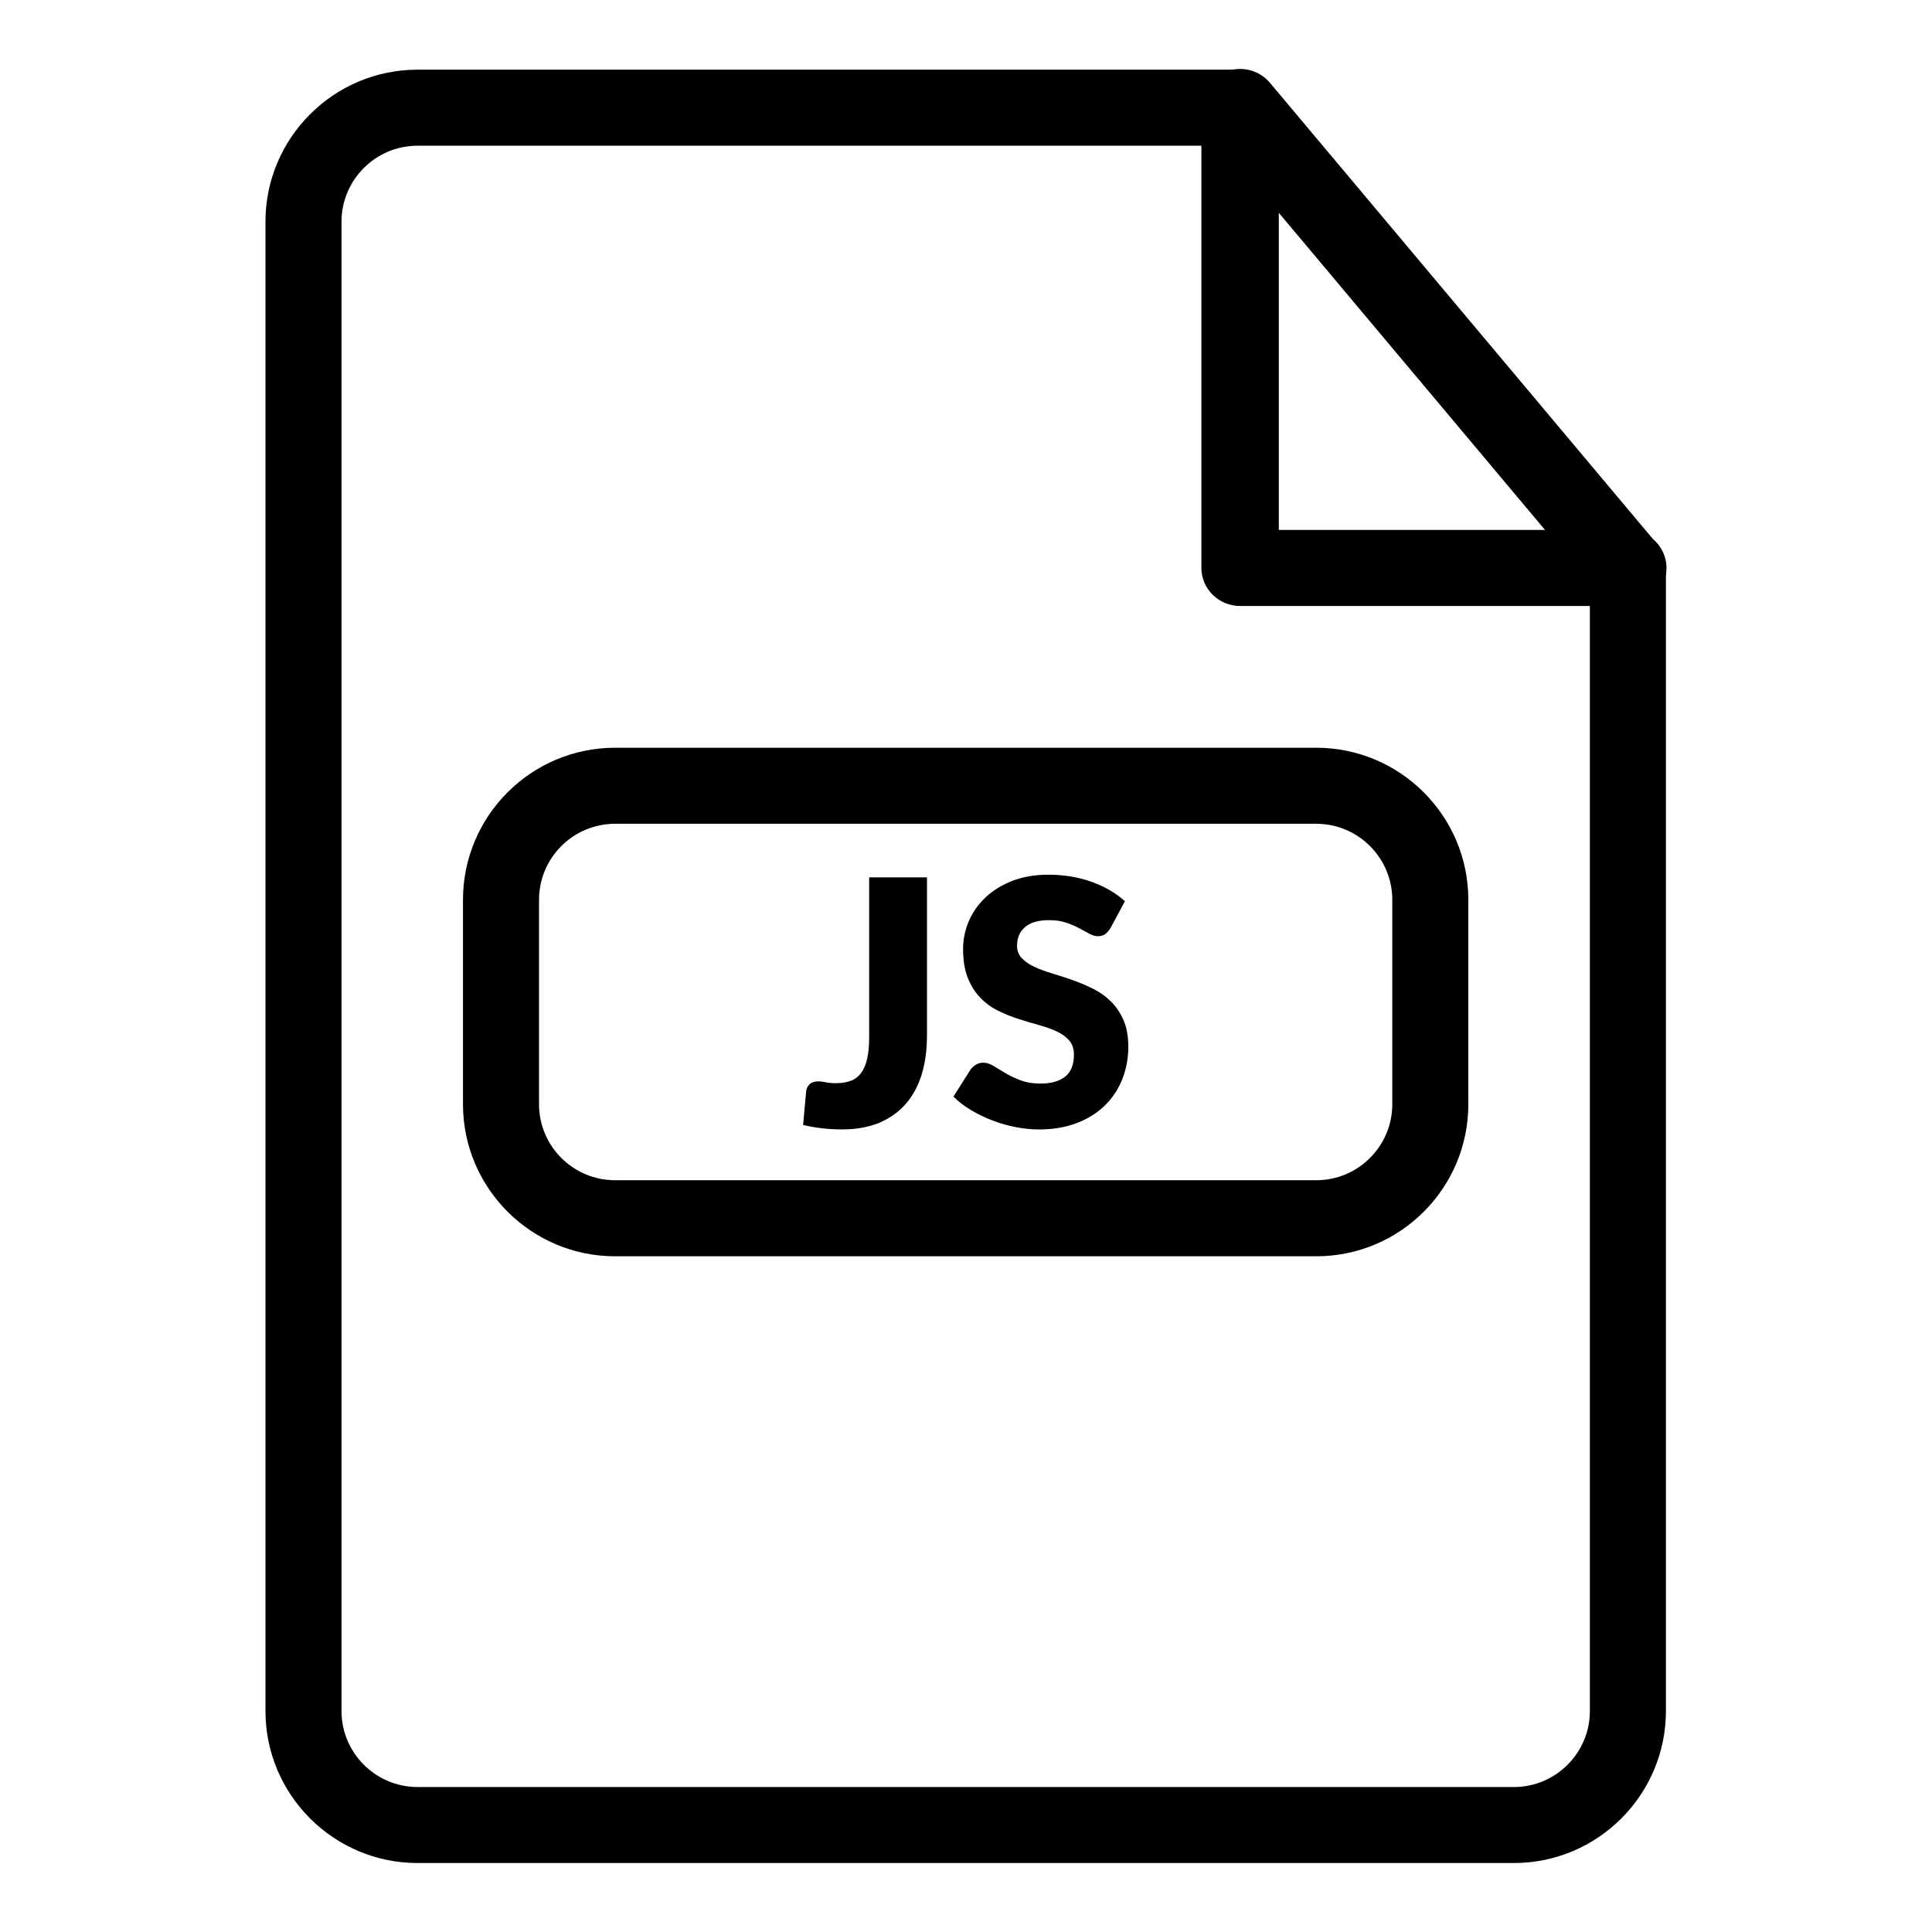
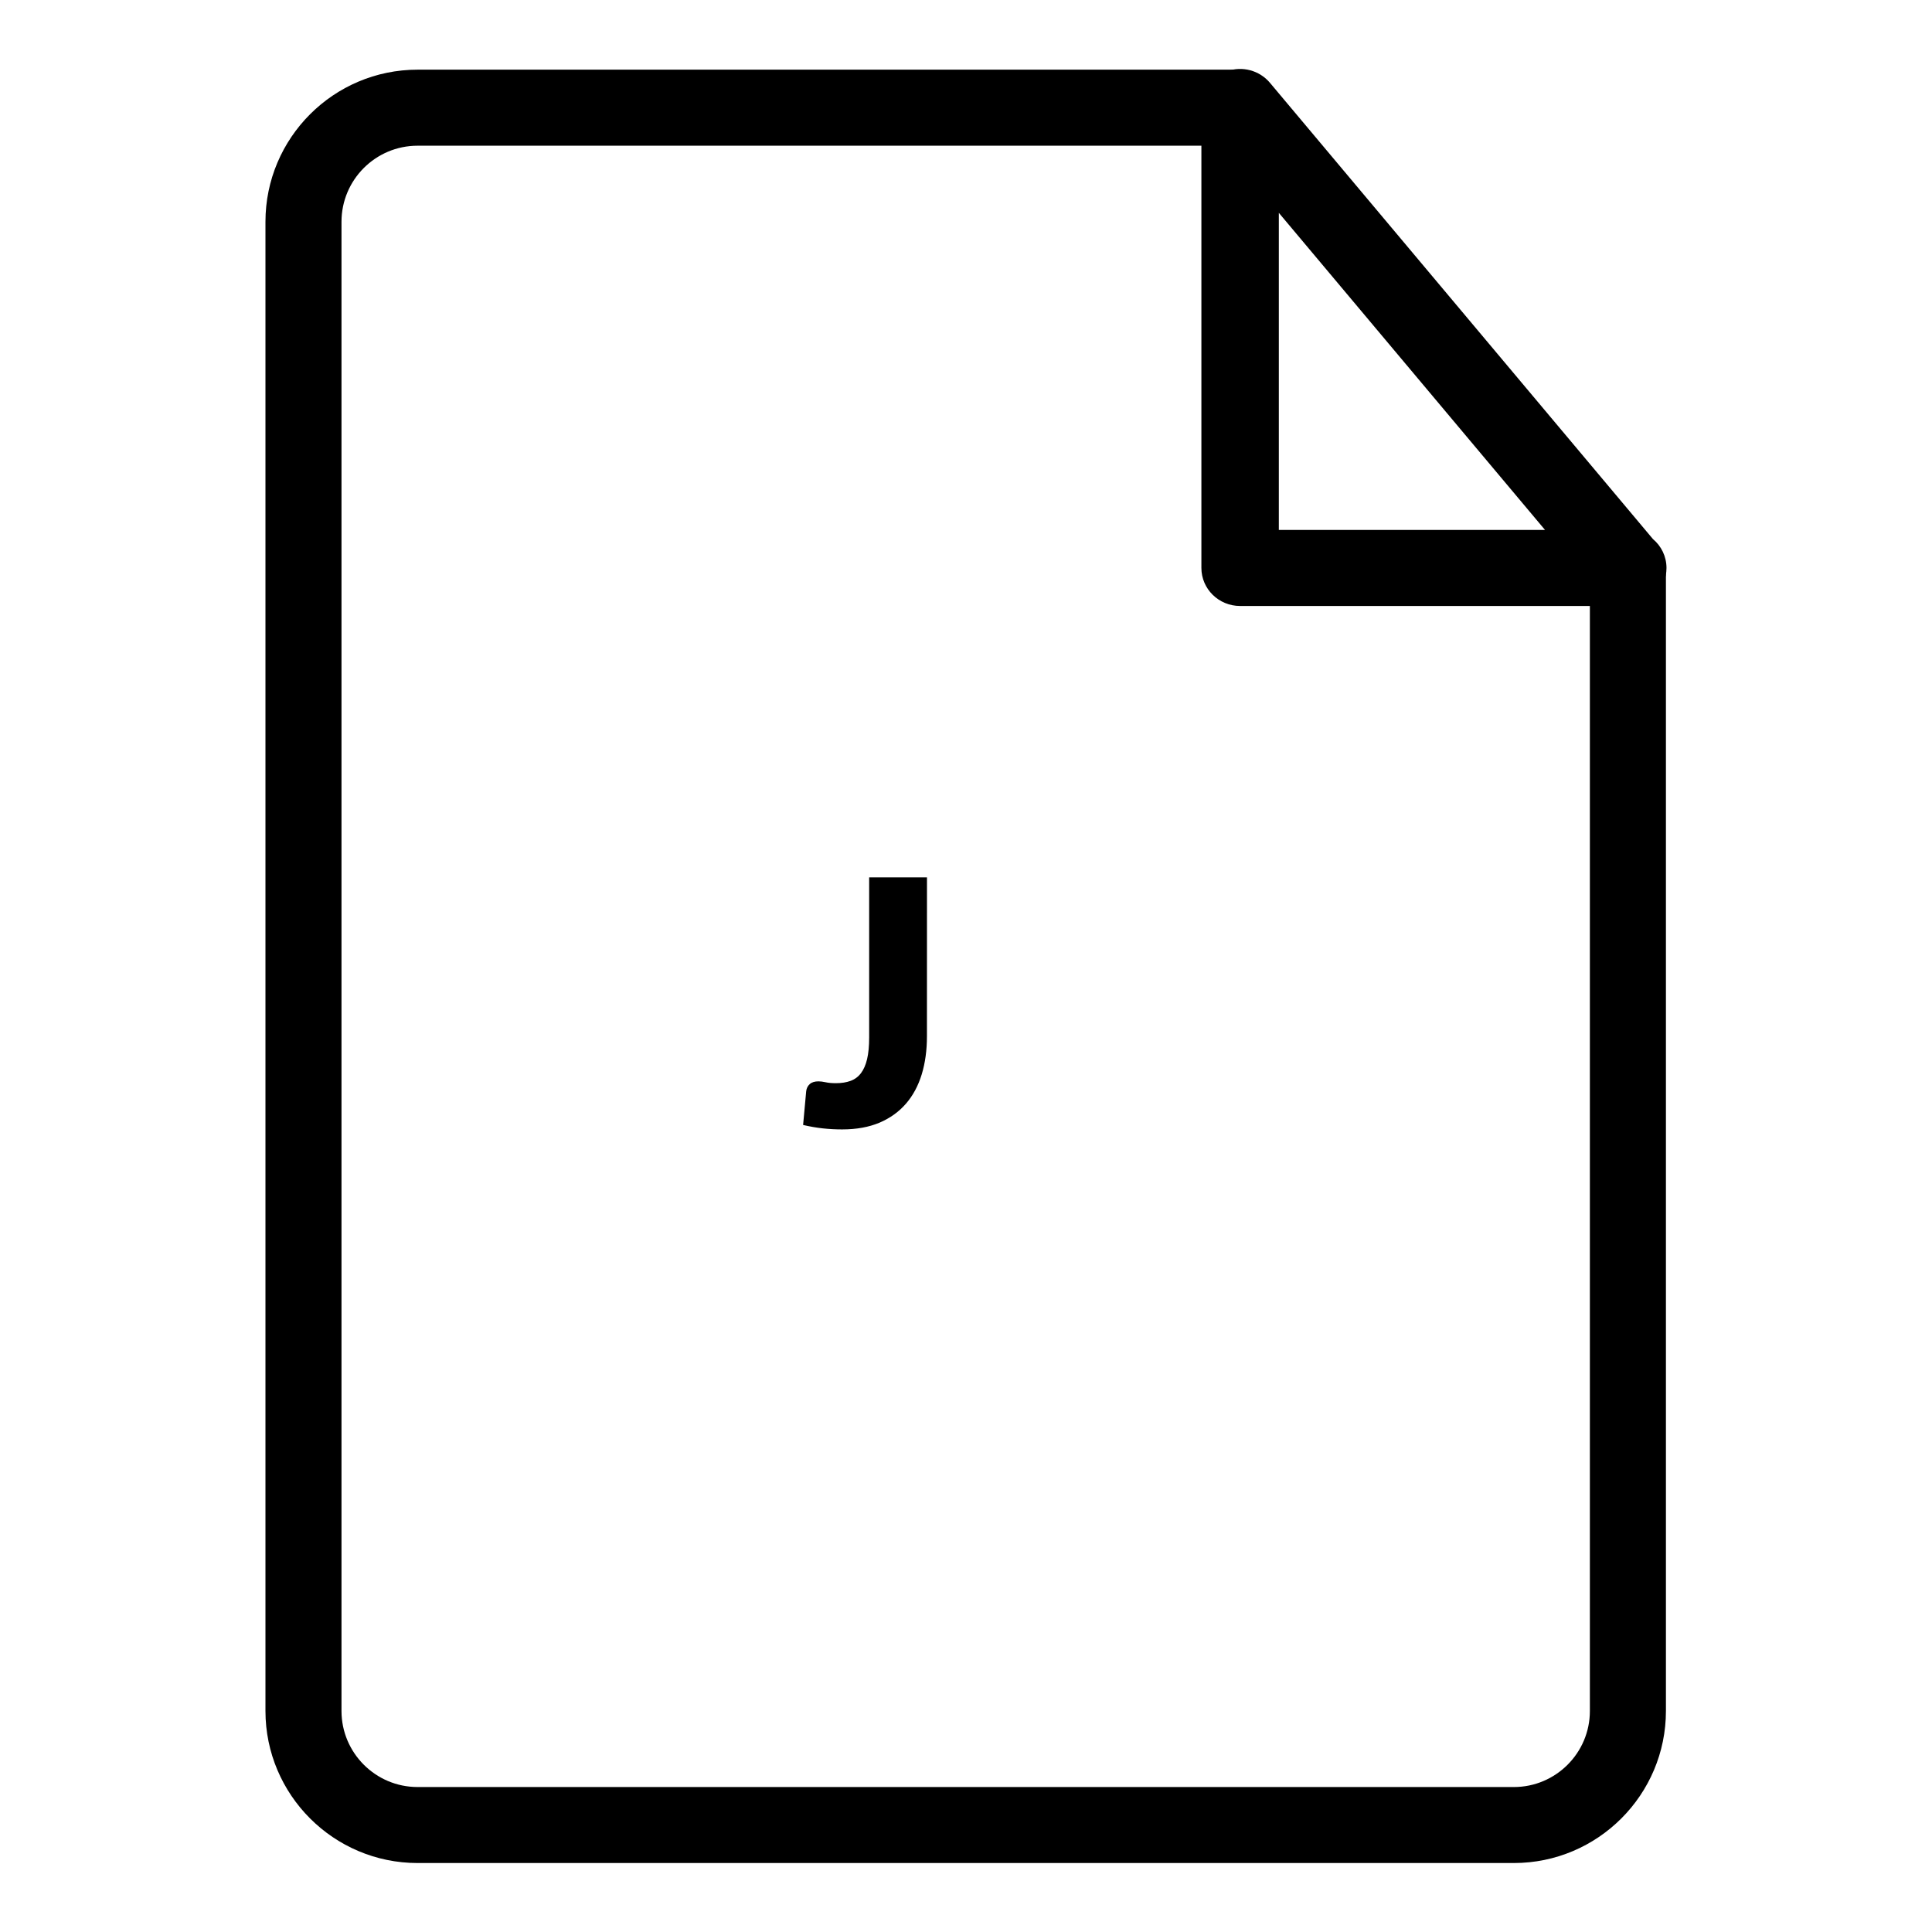
<svg xmlns="http://www.w3.org/2000/svg" fill="#000000" width="800px" height="800px" version="1.1" viewBox="144 144 512 512">
  <g>
    <path d="m571.72 286.37c-1.25 0.172-2.488 0.371-3.859 0.371-0.898 0-1.684-0.18-2.527-0.25v310.94c0 11.105-9.027 20.152-20.152 20.152l-290.53-0.004c-11.113 0-20.152-9.047-20.152-20.152v-394.66c0-11.113 9.039-20.152 20.152-20.152h226.91c-6.578-4.574-9.984-12.281-10.219-20.152h-216.69c-22.219 0-40.305 18.078-40.305 40.305v394.65c0 22.219 18.086 40.305 40.305 40.305h290.53c22.238 0 40.305-18.086 40.305-40.305v-303.19c-5.953-1.027-10.539-3.906-13.762-7.856z" />
    <path d="m575.39 304.59c-0.039 0-0.121 0.012-0.211 0h-102.54c-5.672 0-10.258-4.516-10.258-10.078v-122.16c0-4.254 2.719-8.039 6.793-9.48 4.051-1.449 8.613-0.211 11.375 3.074l101.49 120.9c2.215 1.855 3.598 4.606 3.598 7.68 0.008 5.551-4.578 10.062-10.25 10.062zm-92.488-20.152h70.543l-70.543-84.035z" />
-     <path d="m492.83 476.93h-185.83c-22.227 0-40.305-18.078-40.305-40.305v-54.16c0-22.227 18.078-40.305 40.305-40.305h185.82c22.227 0 40.305 18.078 40.305 40.305v54.16c0.012 22.23-18.066 40.305-40.293 40.305zm-185.83-114.62c-11.113 0-20.152 9.039-20.152 20.152v54.16c0 11.113 9.039 20.152 20.152 20.152h185.82c11.113 0 20.152-9.039 20.152-20.152v-54.16c0-11.113-9.039-20.152-20.152-20.152z" />
-     <path d="m389.65 418.64c0 3.688-0.465 7.043-1.379 10.066-0.926 3.023-2.309 5.613-4.172 7.769-1.863 2.156-4.203 3.84-7.004 5.039-2.812 1.188-6.117 1.793-9.926 1.793-1.723 0-3.426-0.09-5.098-0.273-1.684-0.18-3.426-0.484-5.238-0.906l0.816-8.938c0.09-0.785 0.414-1.422 0.957-1.906s1.309-0.715 2.309-0.715c0.516 0 1.148 0.082 1.906 0.242 0.754 0.172 1.664 0.242 2.719 0.242 1.48 0 2.769-0.203 3.879-0.613 1.098-0.402 2.016-1.078 2.742-2.035 0.727-0.957 1.27-2.207 1.633-3.738 0.363-1.543 0.543-3.457 0.543-5.715v-42.441h15.324v42.129z" />
-     <path d="m438.3 389.93c-0.453 0.727-0.926 1.27-1.422 1.633-0.504 0.363-1.137 0.543-1.926 0.543-0.695 0-1.449-0.211-2.246-0.656-0.805-0.434-1.715-0.926-2.731-1.473-1.02-0.543-2.176-1.039-3.477-1.473-1.301-0.441-2.769-0.656-4.434-0.656-2.871 0-5.008 0.613-6.418 1.844-1.41 1.219-2.117 2.871-2.117 4.957 0 1.328 0.434 2.43 1.281 3.305 0.848 0.887 1.945 1.633 3.324 2.277 1.379 0.637 2.953 1.219 4.727 1.742 1.773 0.535 3.566 1.117 5.41 1.773 1.855 0.645 3.648 1.422 5.422 2.297 1.762 0.875 3.336 1.984 4.715 3.356 1.379 1.359 2.488 3.012 3.336 4.957 0.848 1.945 1.27 4.301 1.27 7.055 0 3.055-0.535 5.906-1.594 8.574-1.047 2.66-2.59 4.977-4.594 6.953-2.016 1.984-4.492 3.547-7.438 4.676-2.941 1.129-6.289 1.703-10.047 1.703-2.047 0-4.141-0.211-6.277-0.637-2.125-0.422-4.191-1.02-6.176-1.793-2.004-0.766-3.879-1.684-5.633-2.742-1.754-1.047-3.285-2.238-4.586-3.535l4.535-7.164c0.363-0.523 0.836-0.945 1.43-1.301 0.594-0.344 1.23-0.523 1.926-0.523 0.898 0 1.824 0.293 2.742 0.867 0.926 0.574 1.965 1.211 3.133 1.895 1.168 0.695 2.5 1.34 4.012 1.906 1.5 0.574 3.293 0.867 5.34 0.867 2.781 0 4.949-0.625 6.5-1.844 1.531-1.23 2.309-3.164 2.309-5.824 0-1.543-0.414-2.793-1.258-3.769-0.848-0.969-1.965-1.762-3.336-2.398-1.379-0.637-2.941-1.188-4.695-1.672-1.754-0.492-3.559-1.027-5.391-1.613-1.855-0.594-3.637-1.32-5.402-2.176-1.754-0.867-3.316-1.996-4.684-3.406-1.379-1.41-2.488-3.152-3.336-5.25-0.848-2.106-1.27-4.695-1.27-7.777 0-2.469 0.504-4.887 1.492-7.254 0.996-2.348 2.469-4.453 4.402-6.297 1.926-1.855 4.312-3.316 7.113-4.422 2.812-1.098 6.035-1.652 9.652-1.652 2.023 0 4 0.16 5.926 0.484 1.914 0.312 3.738 0.777 5.461 1.402 1.723 0.625 3.336 1.371 4.828 2.227 1.492 0.867 2.832 1.844 4.012 2.922z" />
+     <path d="m389.65 418.64c0 3.688-0.465 7.043-1.379 10.066-0.926 3.023-2.309 5.613-4.172 7.769-1.863 2.156-4.203 3.84-7.004 5.039-2.812 1.188-6.117 1.793-9.926 1.793-1.723 0-3.426-0.09-5.098-0.273-1.684-0.18-3.426-0.484-5.238-0.906l0.816-8.938c0.09-0.785 0.414-1.422 0.957-1.906s1.309-0.715 2.309-0.715c0.516 0 1.148 0.082 1.906 0.242 0.754 0.172 1.664 0.242 2.719 0.242 1.48 0 2.769-0.203 3.879-0.613 1.098-0.402 2.016-1.078 2.742-2.035 0.727-0.957 1.27-2.207 1.633-3.738 0.363-1.543 0.543-3.457 0.543-5.715v-42.441h15.324z" />
  </g>
</svg>